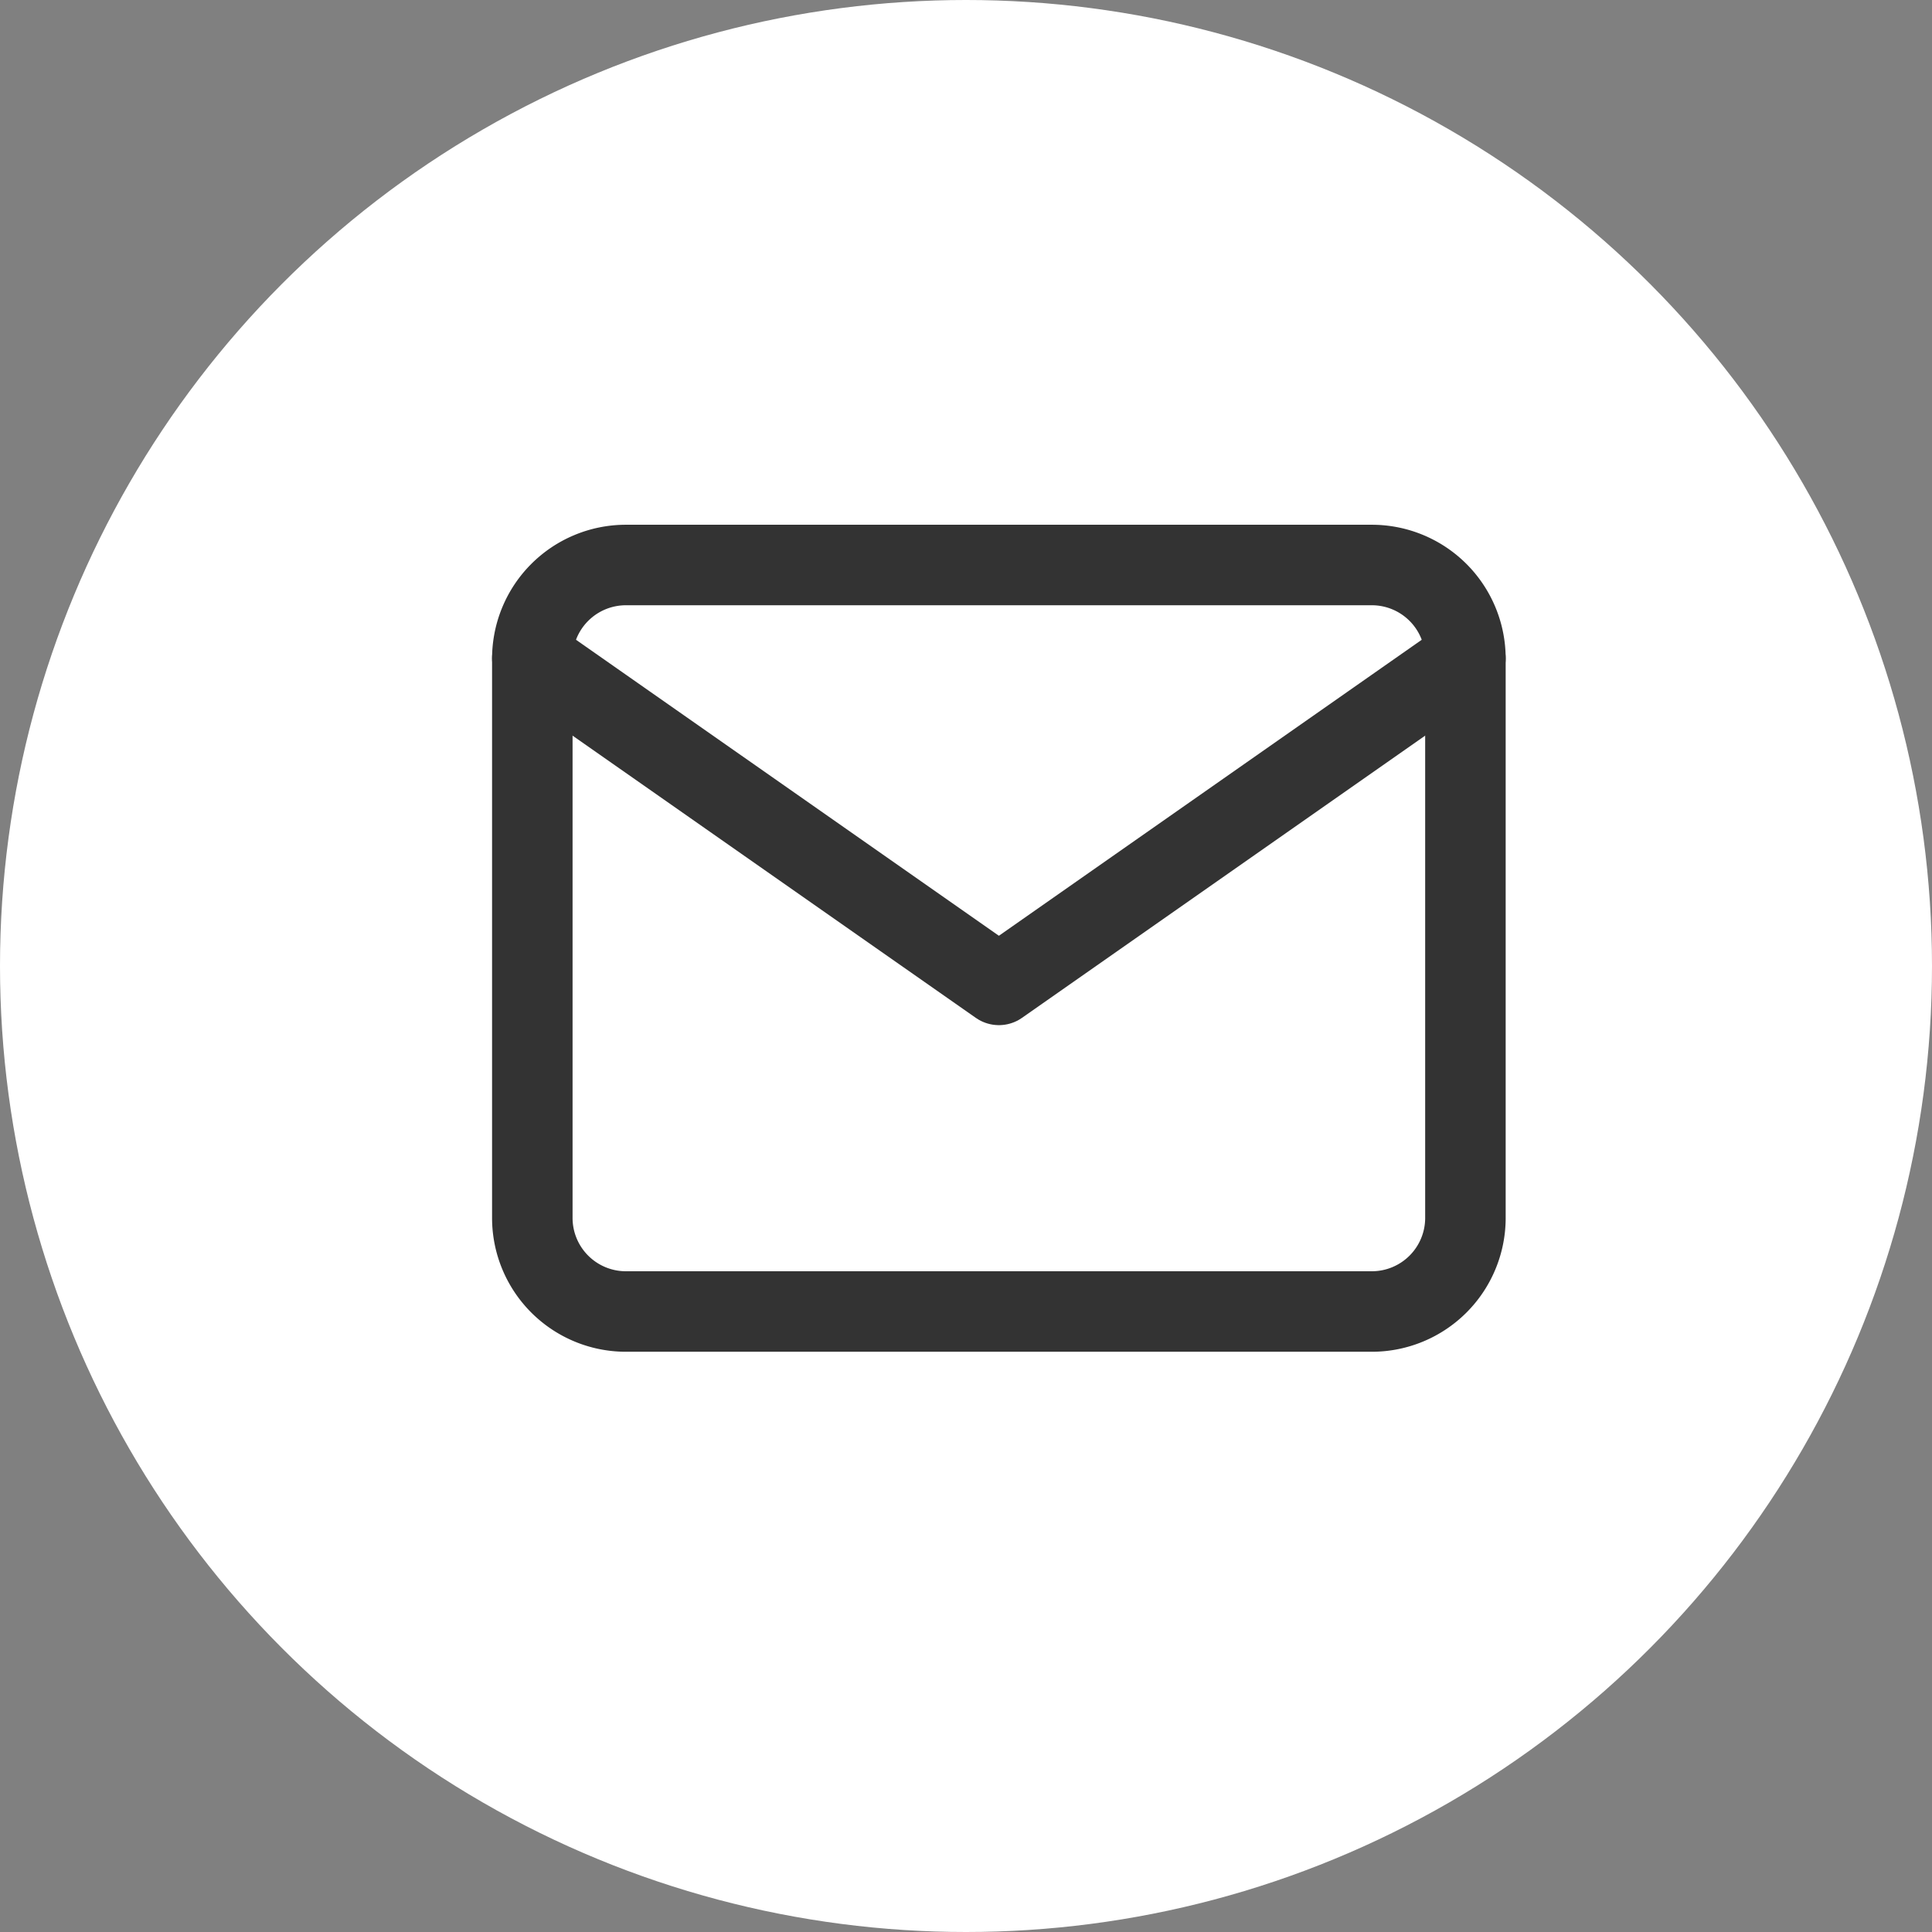
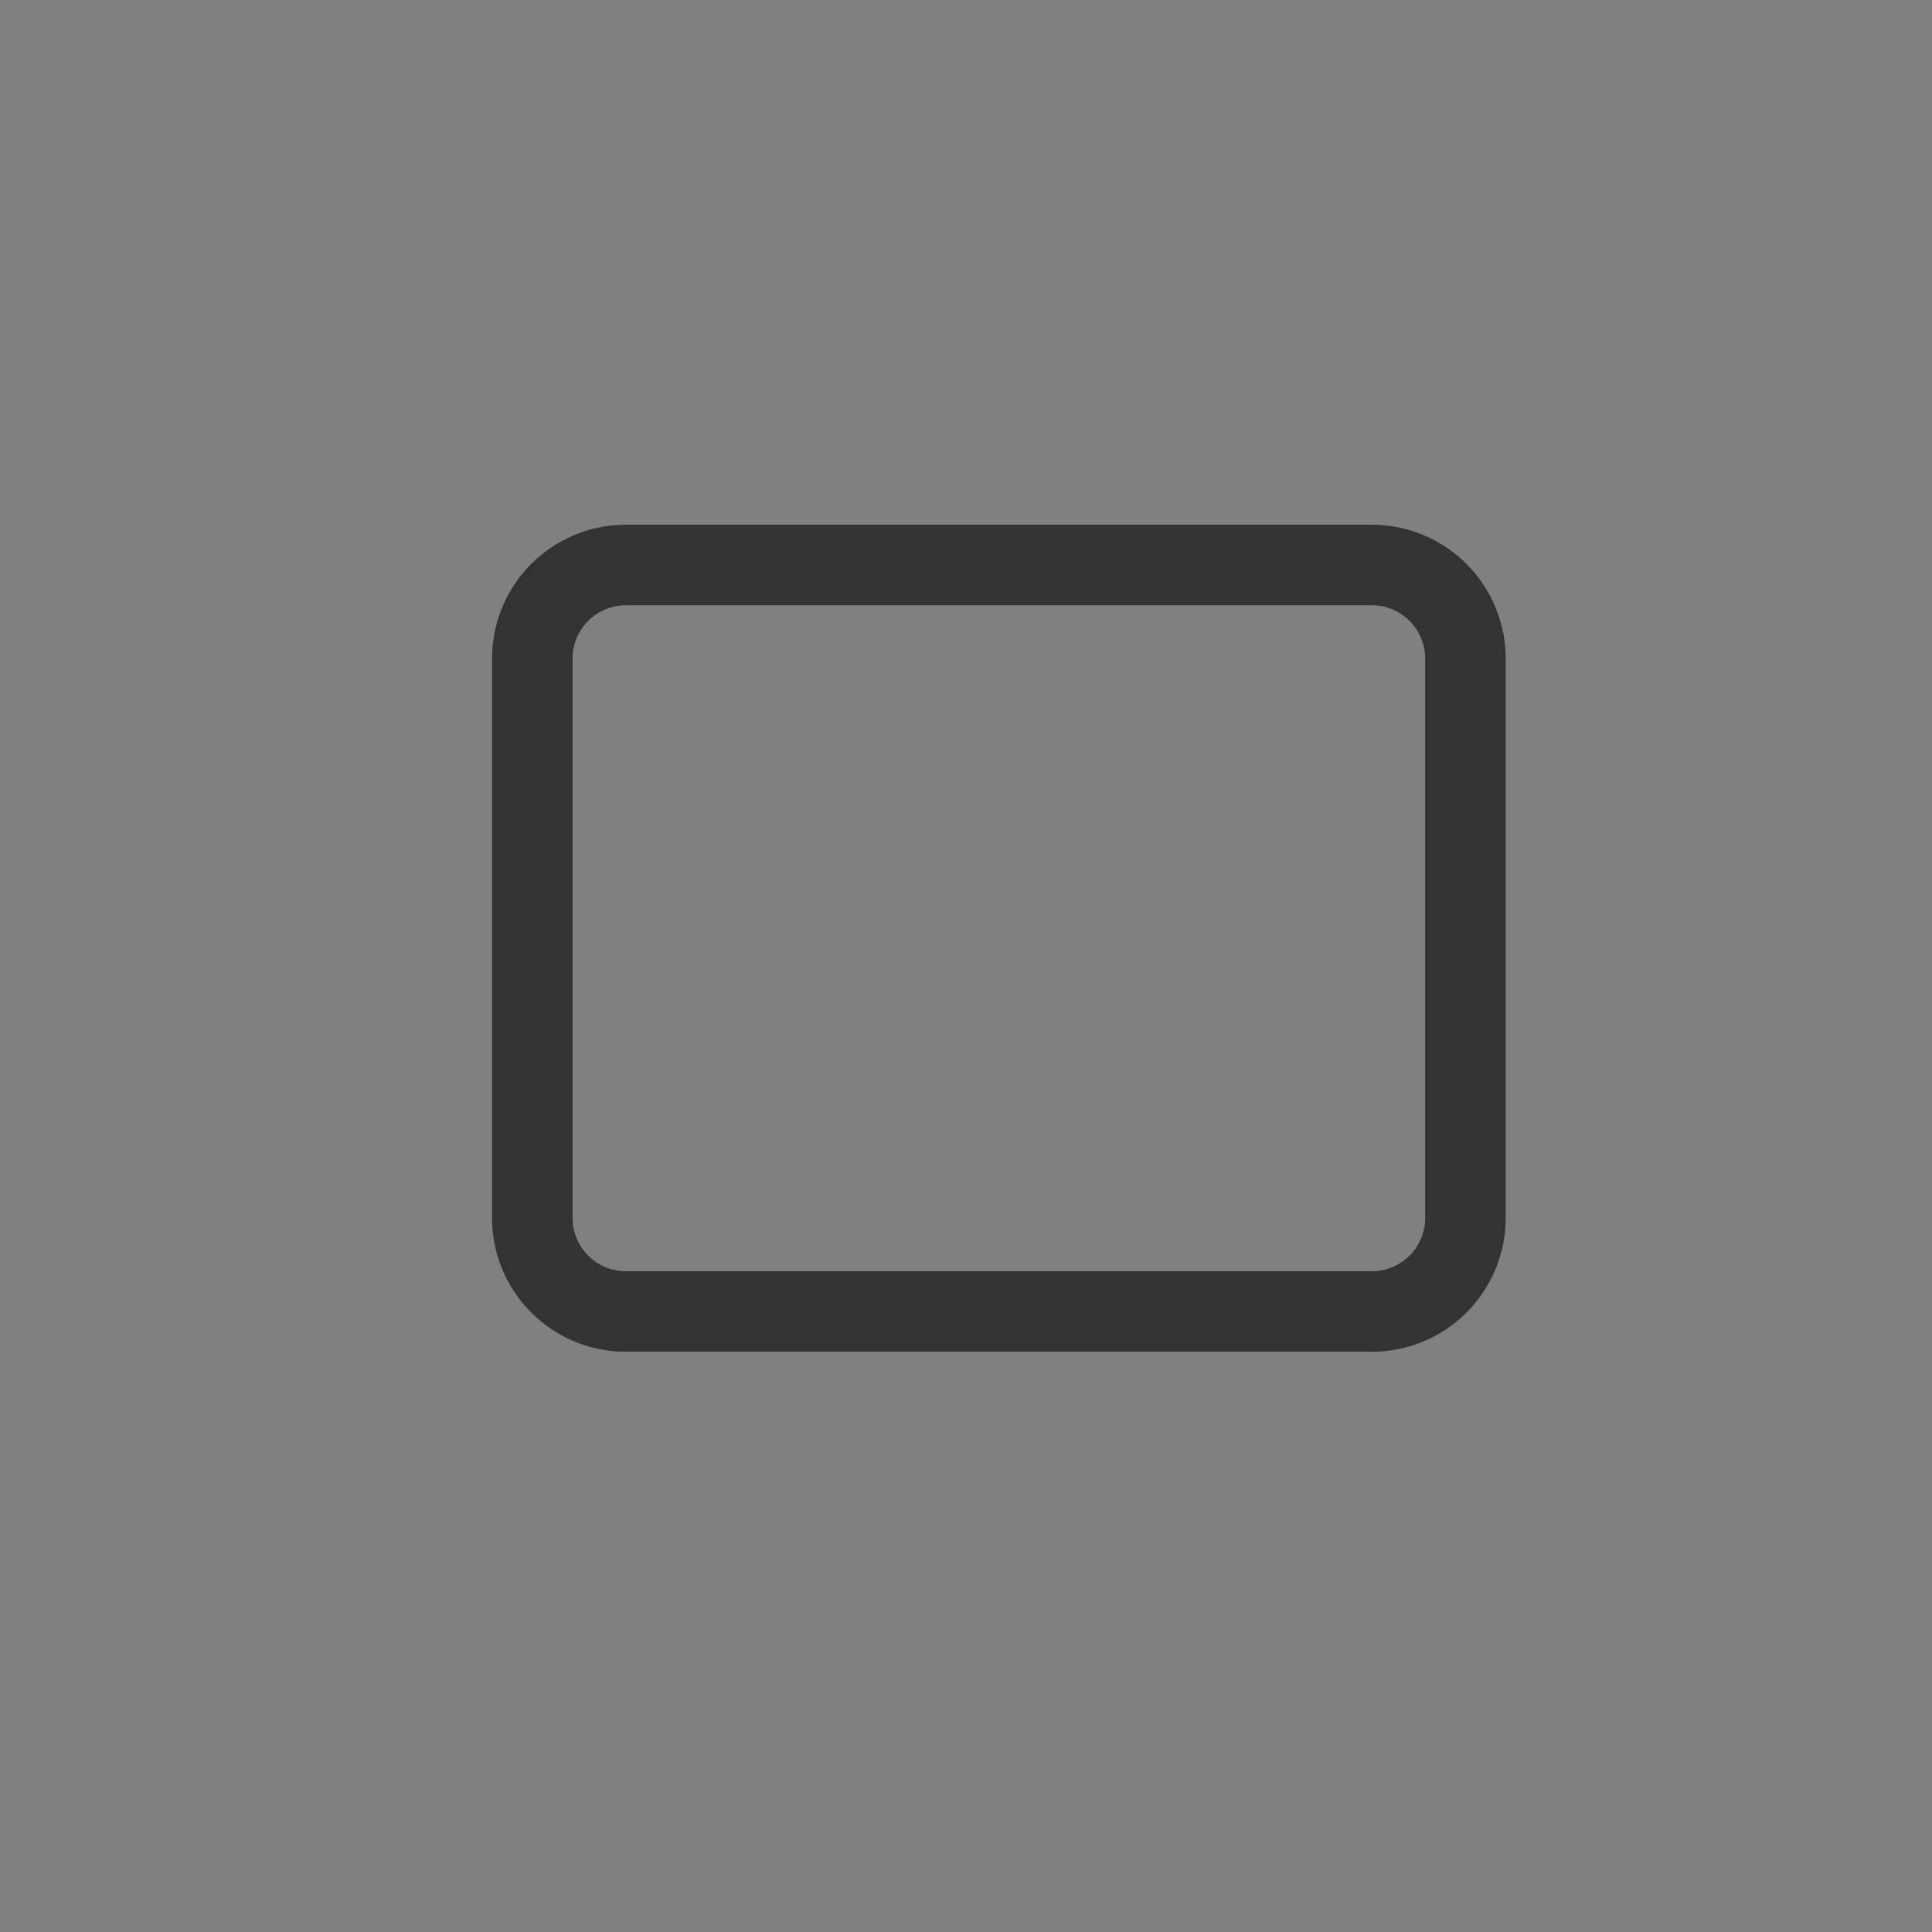
<svg xmlns="http://www.w3.org/2000/svg" width="58" height="58" viewBox="0 0 36 36">
  <rect x="0" y="0" width="36" height="36" fill="#808080" stroke="none" />
  <g id="icon-email" transform="translate(-806 -727)">
-     <circle id="Ellipse_7" data-name="Ellipse 7" cx="18" cy="18" r="18" transform="translate(806 727)" fill="#fff" />
    <g id="Icon" transform="translate(815.91 735.789)">
      <rect id="Area" width="17.211" height="17.211" transform="translate(0.184)" fill="#fcfcfc" opacity="0" />
      <g id="Icon-2" data-name="Icon" transform="translate(0.009 1.739)">
        <path id="cf9860e1-276e-4847-bad9-9b9bd2e0c9dc" d="M4.539,5.6H18.448a1.744,1.744,0,0,1,1.739,1.739V17.771a1.744,1.744,0,0,1-1.739,1.739H4.539A1.744,1.744,0,0,1,2.8,17.771V7.339A1.744,1.744,0,0,1,4.539,5.6Z" transform="translate(-2.8 -5.6)" fill="none" stroke="#333" stroke-linecap="round" stroke-linejoin="round" stroke-width="1.5" />
-         <path id="be1b8957-4dc7-40d5-ab39-72280f7869eb" d="M20.187,8.4l-8.693,6.085L2.8,8.4" transform="translate(-2.8 -6.661)" fill="none" stroke="#333" stroke-linecap="round" stroke-linejoin="round" stroke-width="1.5" />
      </g>
    </g>
  </g>
</svg>